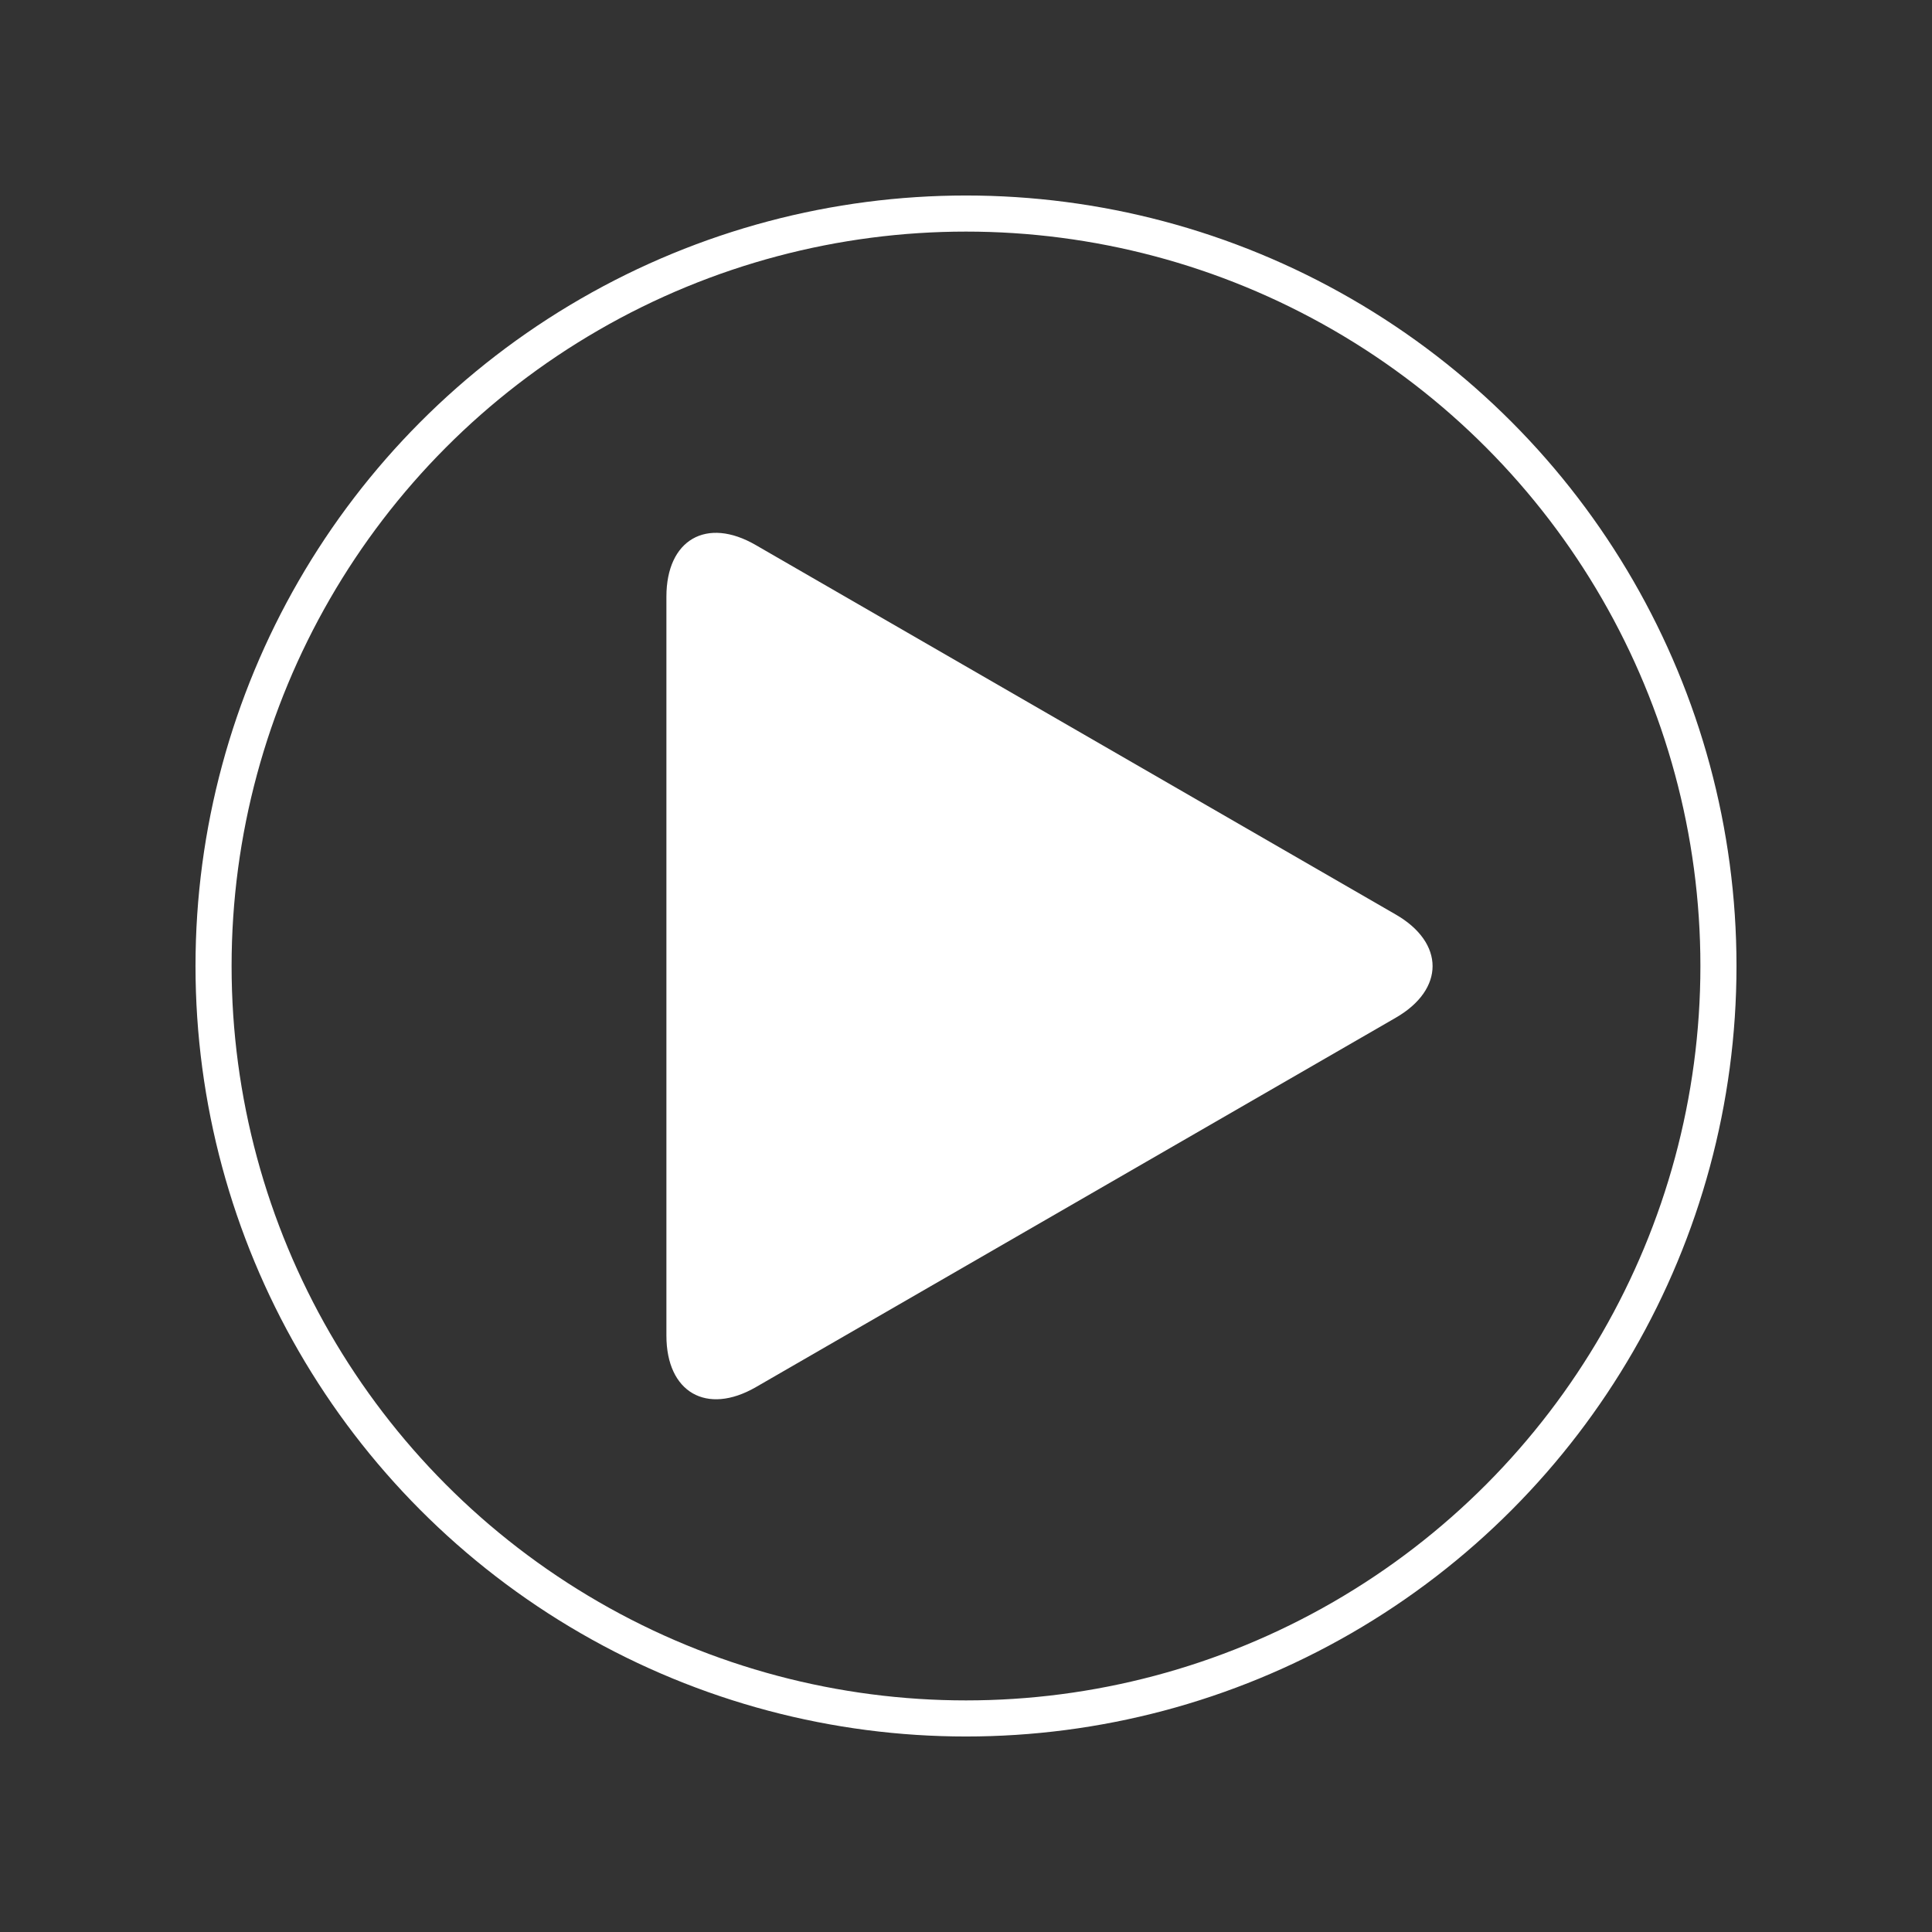
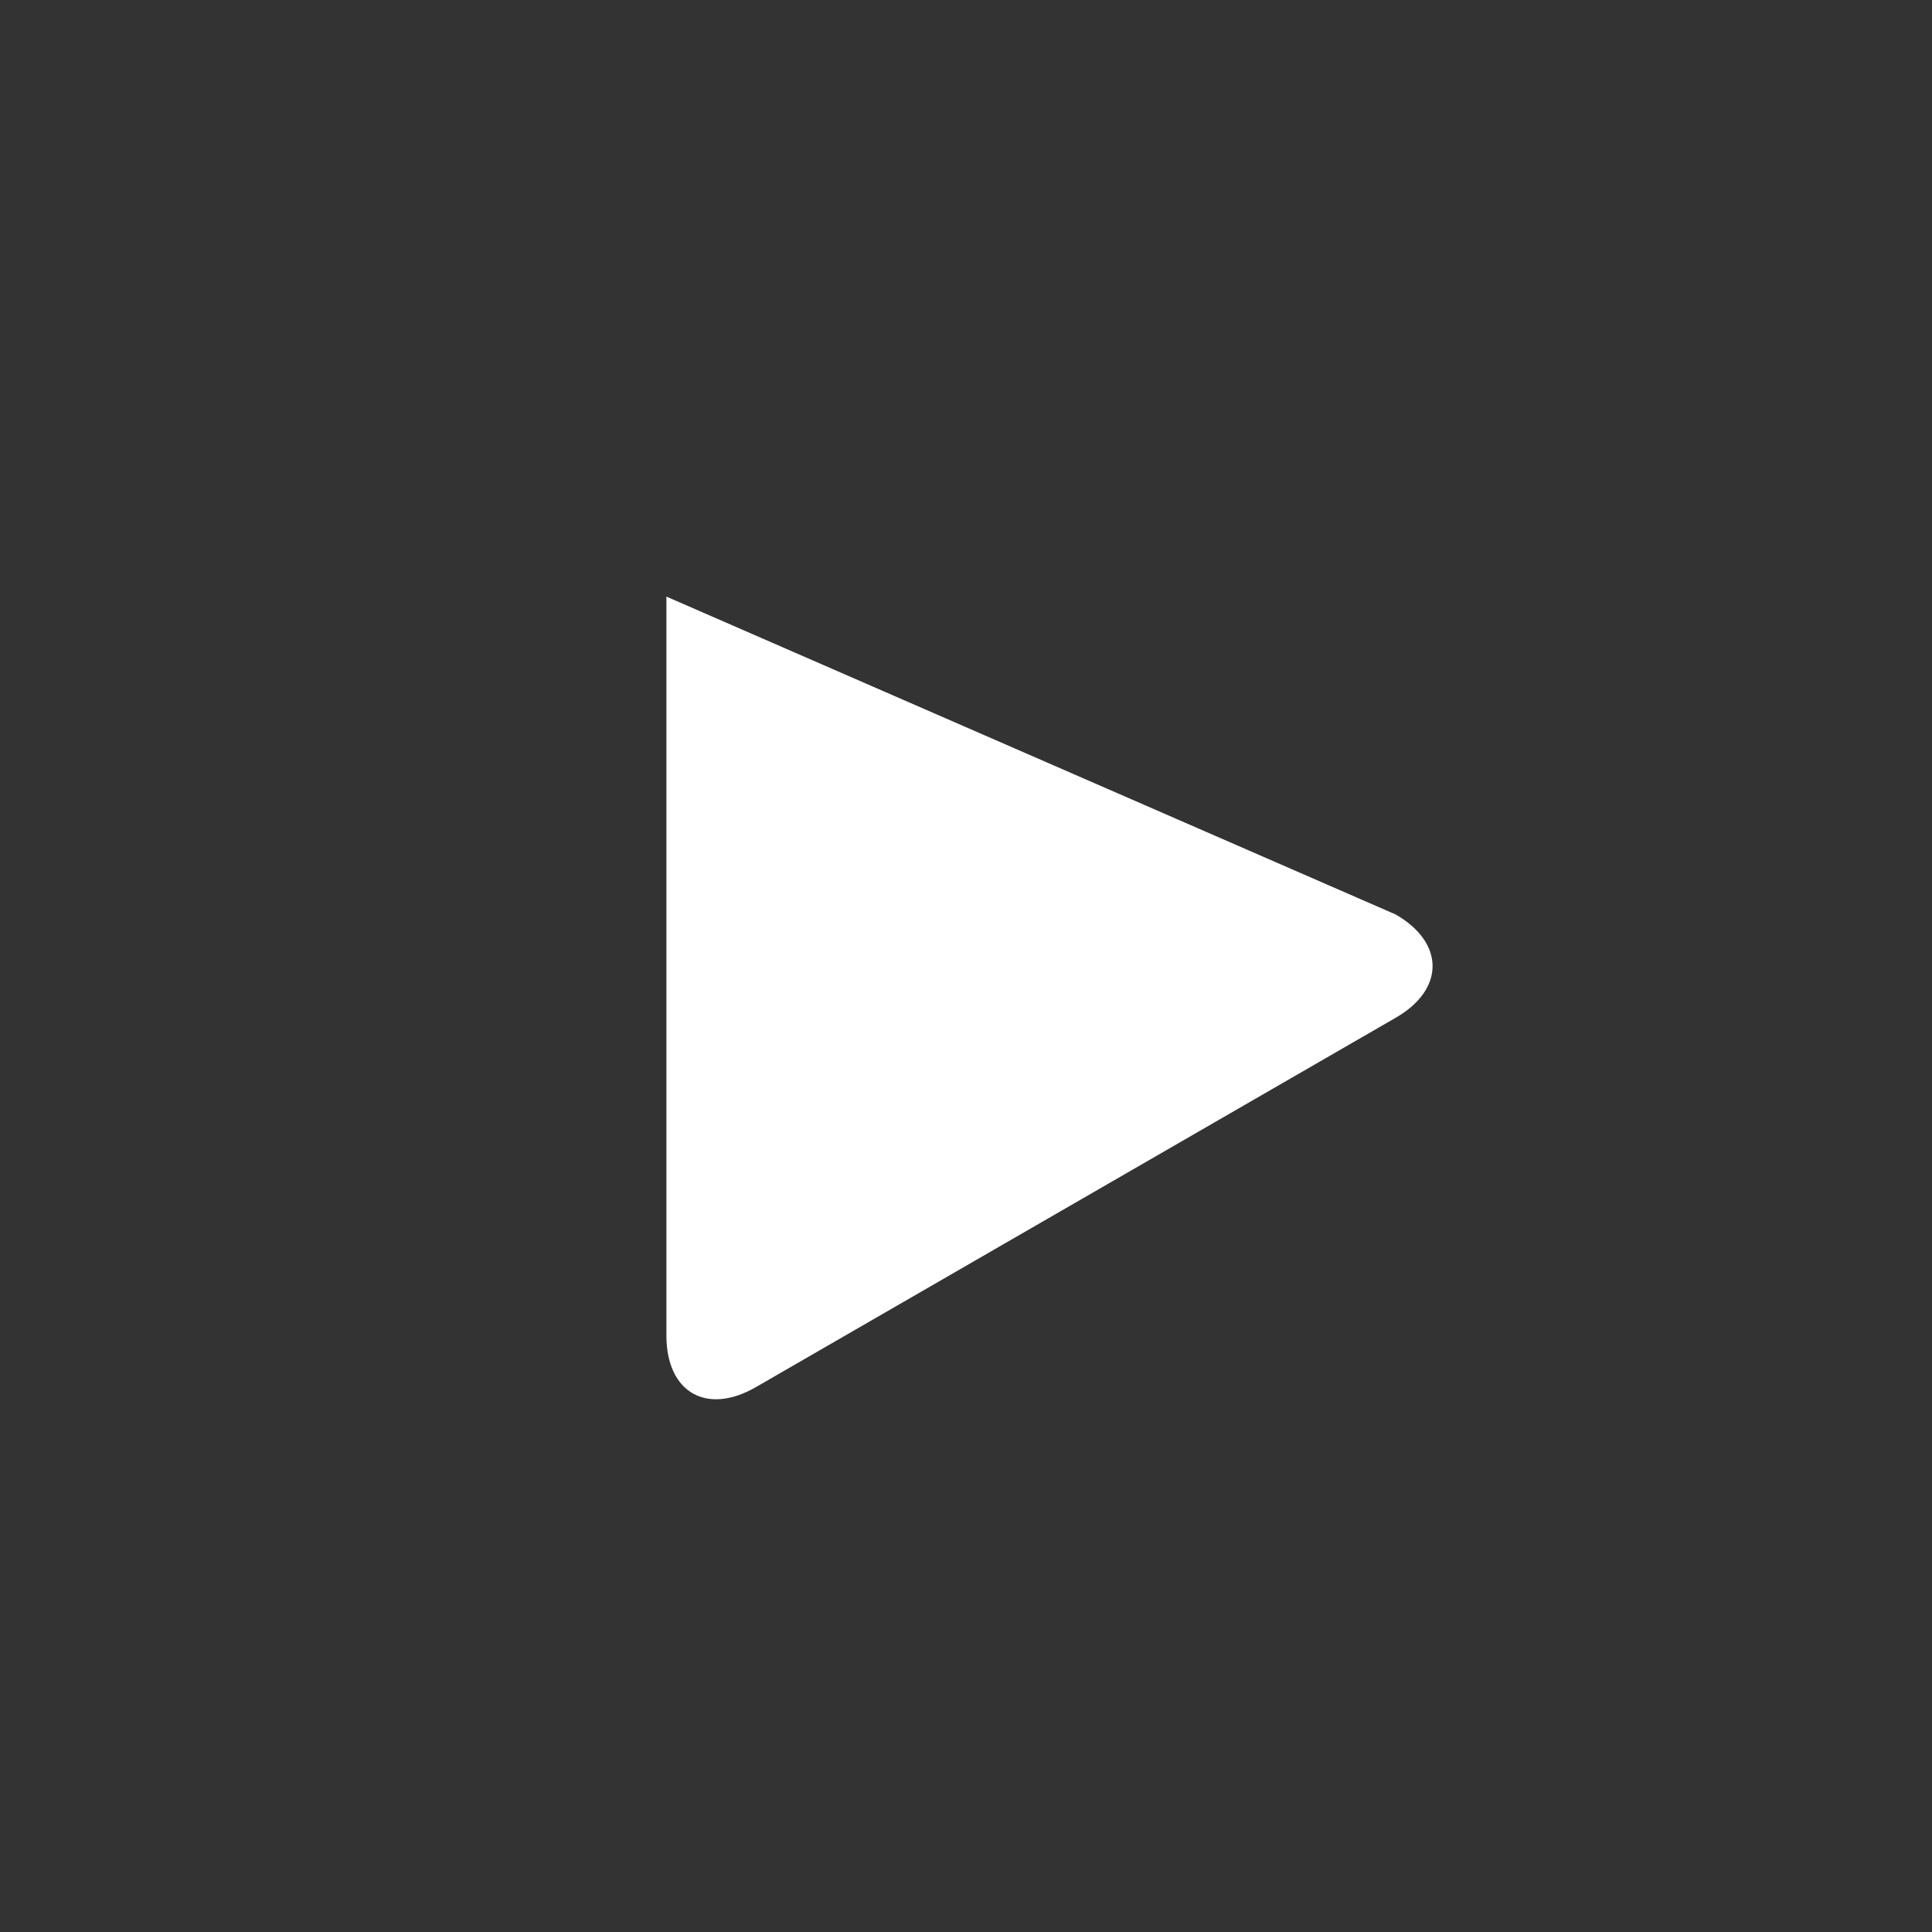
<svg xmlns="http://www.w3.org/2000/svg" version="1.1" id="Layer_1" x="0px" y="0px" viewBox="0 0 750 750" xml:space="preserve">
  <rect x="0" y="0" width="750" height="750" fill="#333333" stroke="none" />
  <style type="text/css">
	.st0{fill:none;stroke:#FFFFFF;stroke-width:14.01;}
	.st1{fill:#FFFFFF;}
</style>
  <g>
-     <circle class="st0" cx="375" cy="375" r="292.1" />
-     <path class="st1" d="M541.8,355c19.1,11,19.1,29.1,0,40.1L293.4,538.5c-19.1,11-34.7,2-34.7-20V231.6c0-22.1,15.6-31.1,34.7-20   L541.8,355z" />
+     <path class="st1" d="M541.8,355c19.1,11,19.1,29.1,0,40.1L293.4,538.5c-19.1,11-34.7,2-34.7-20V231.6L541.8,355z" />
  </g>
</svg>